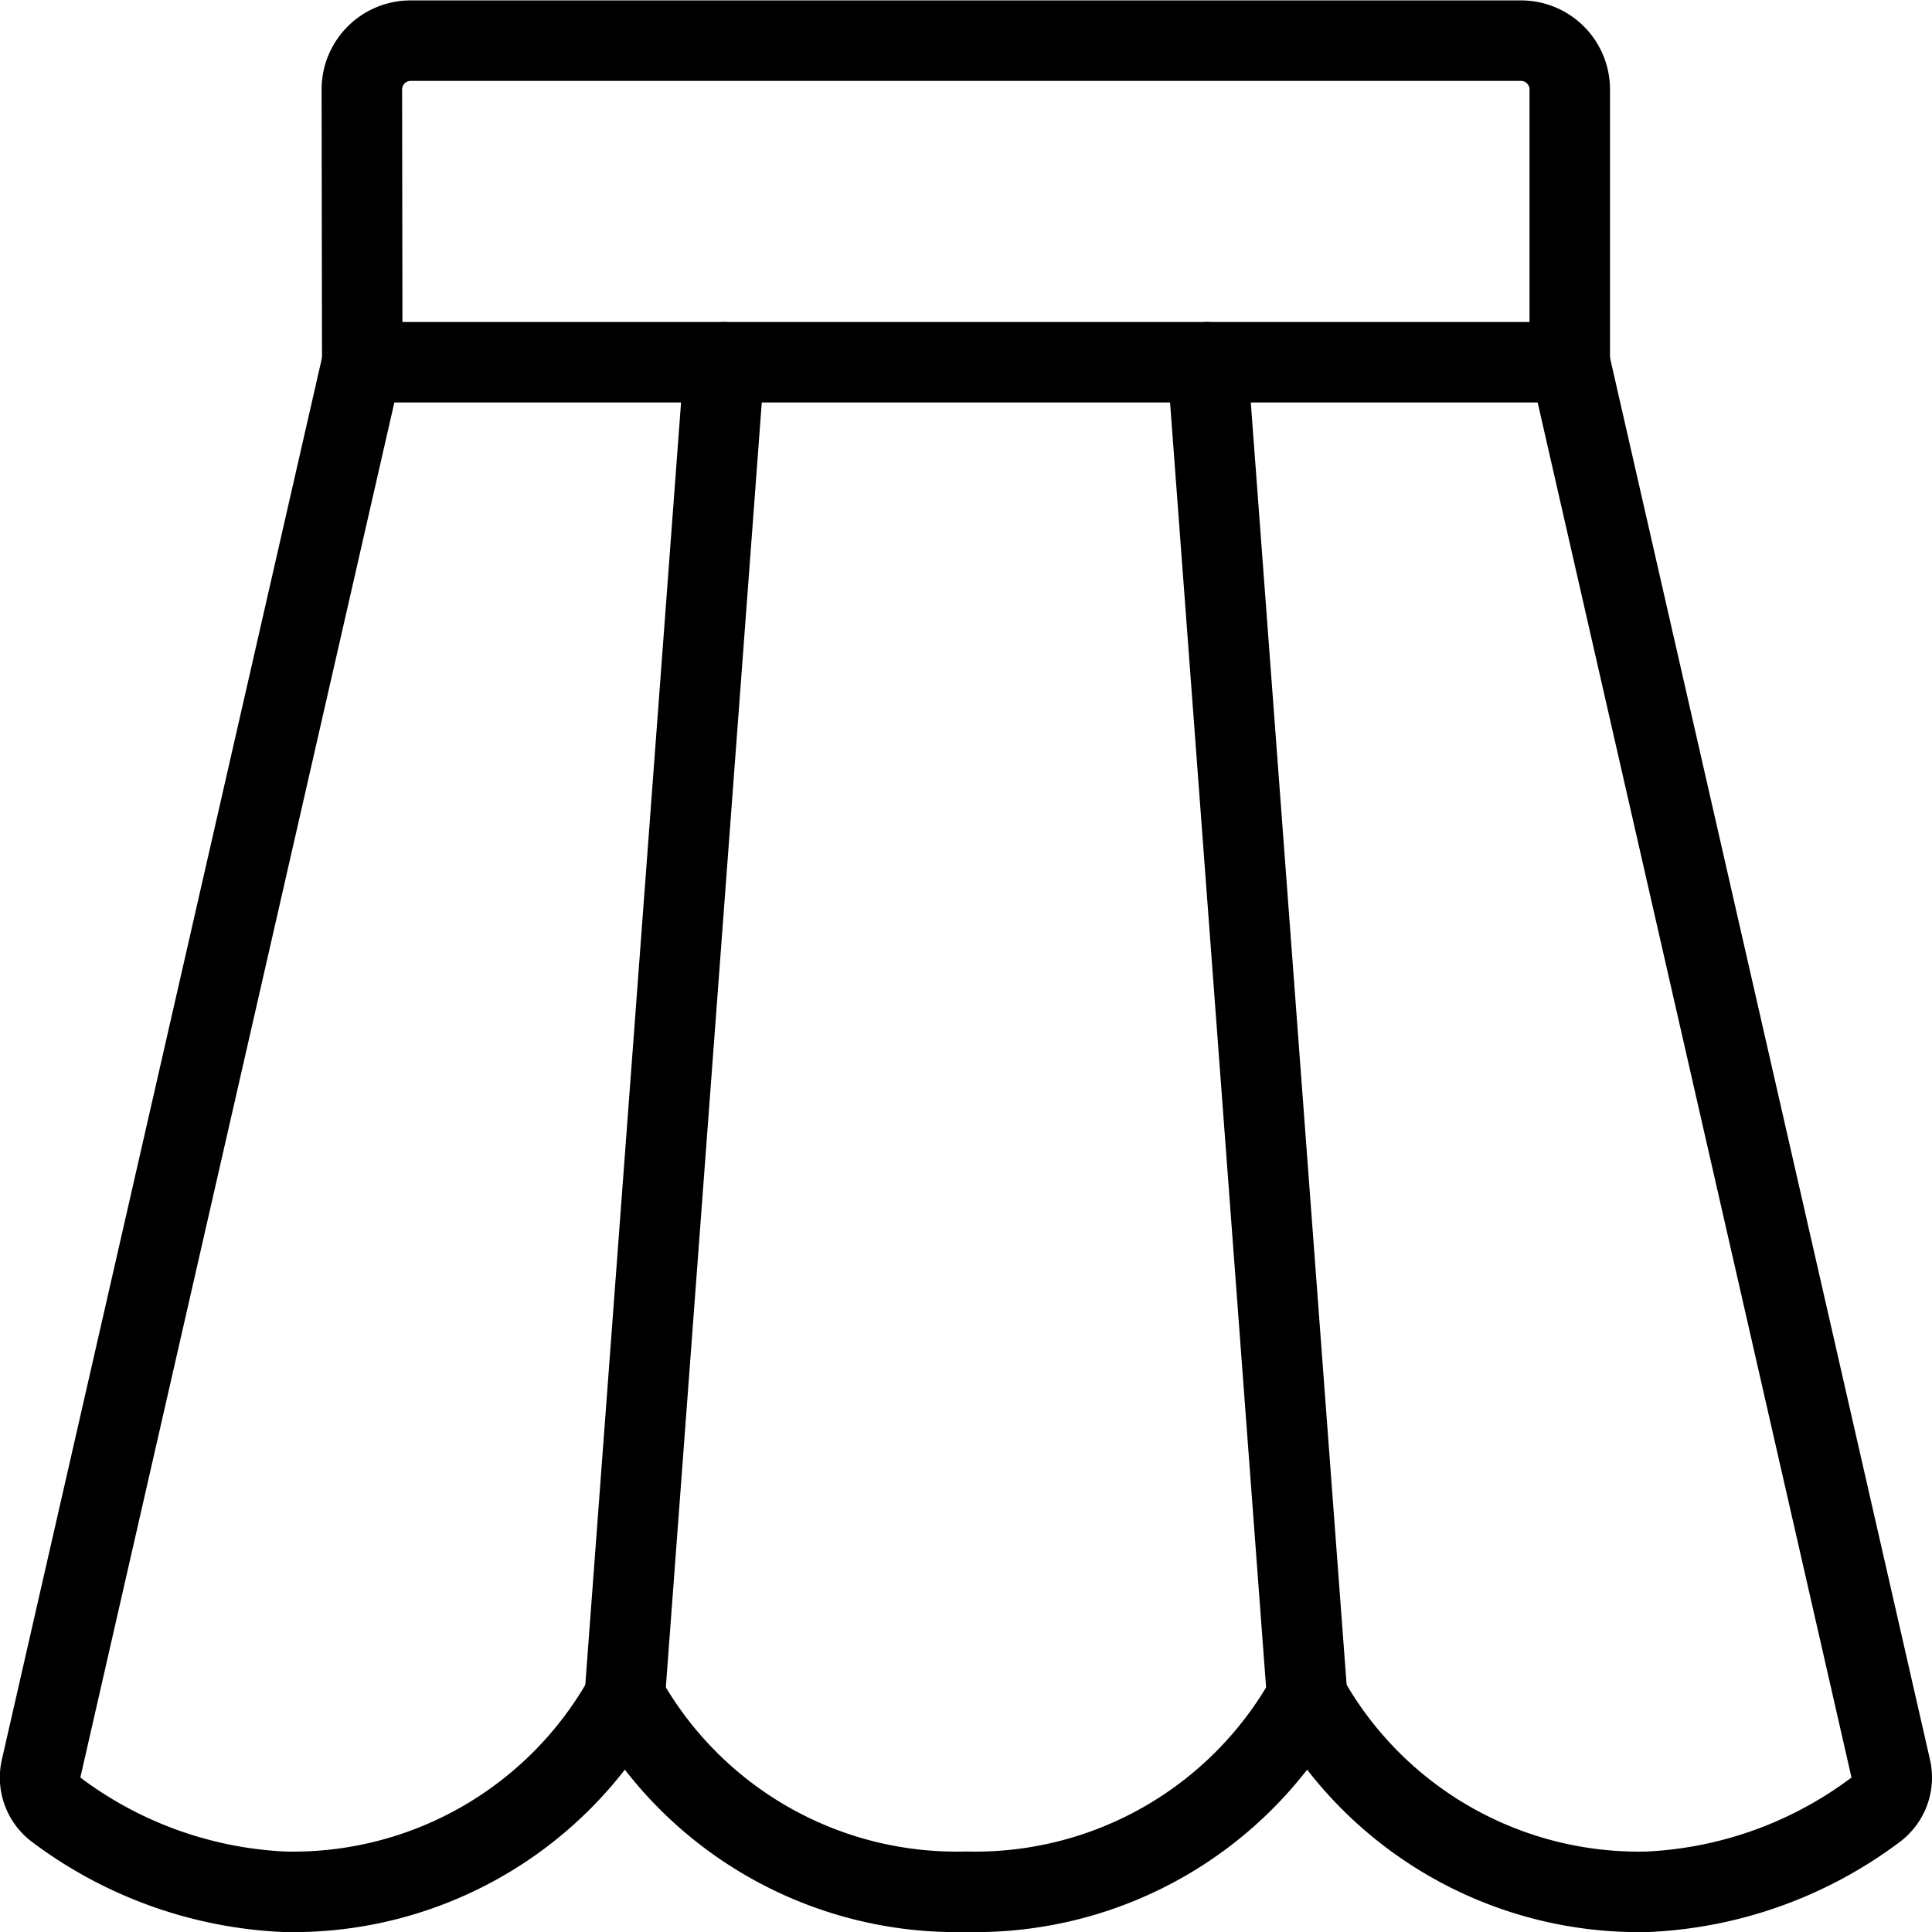
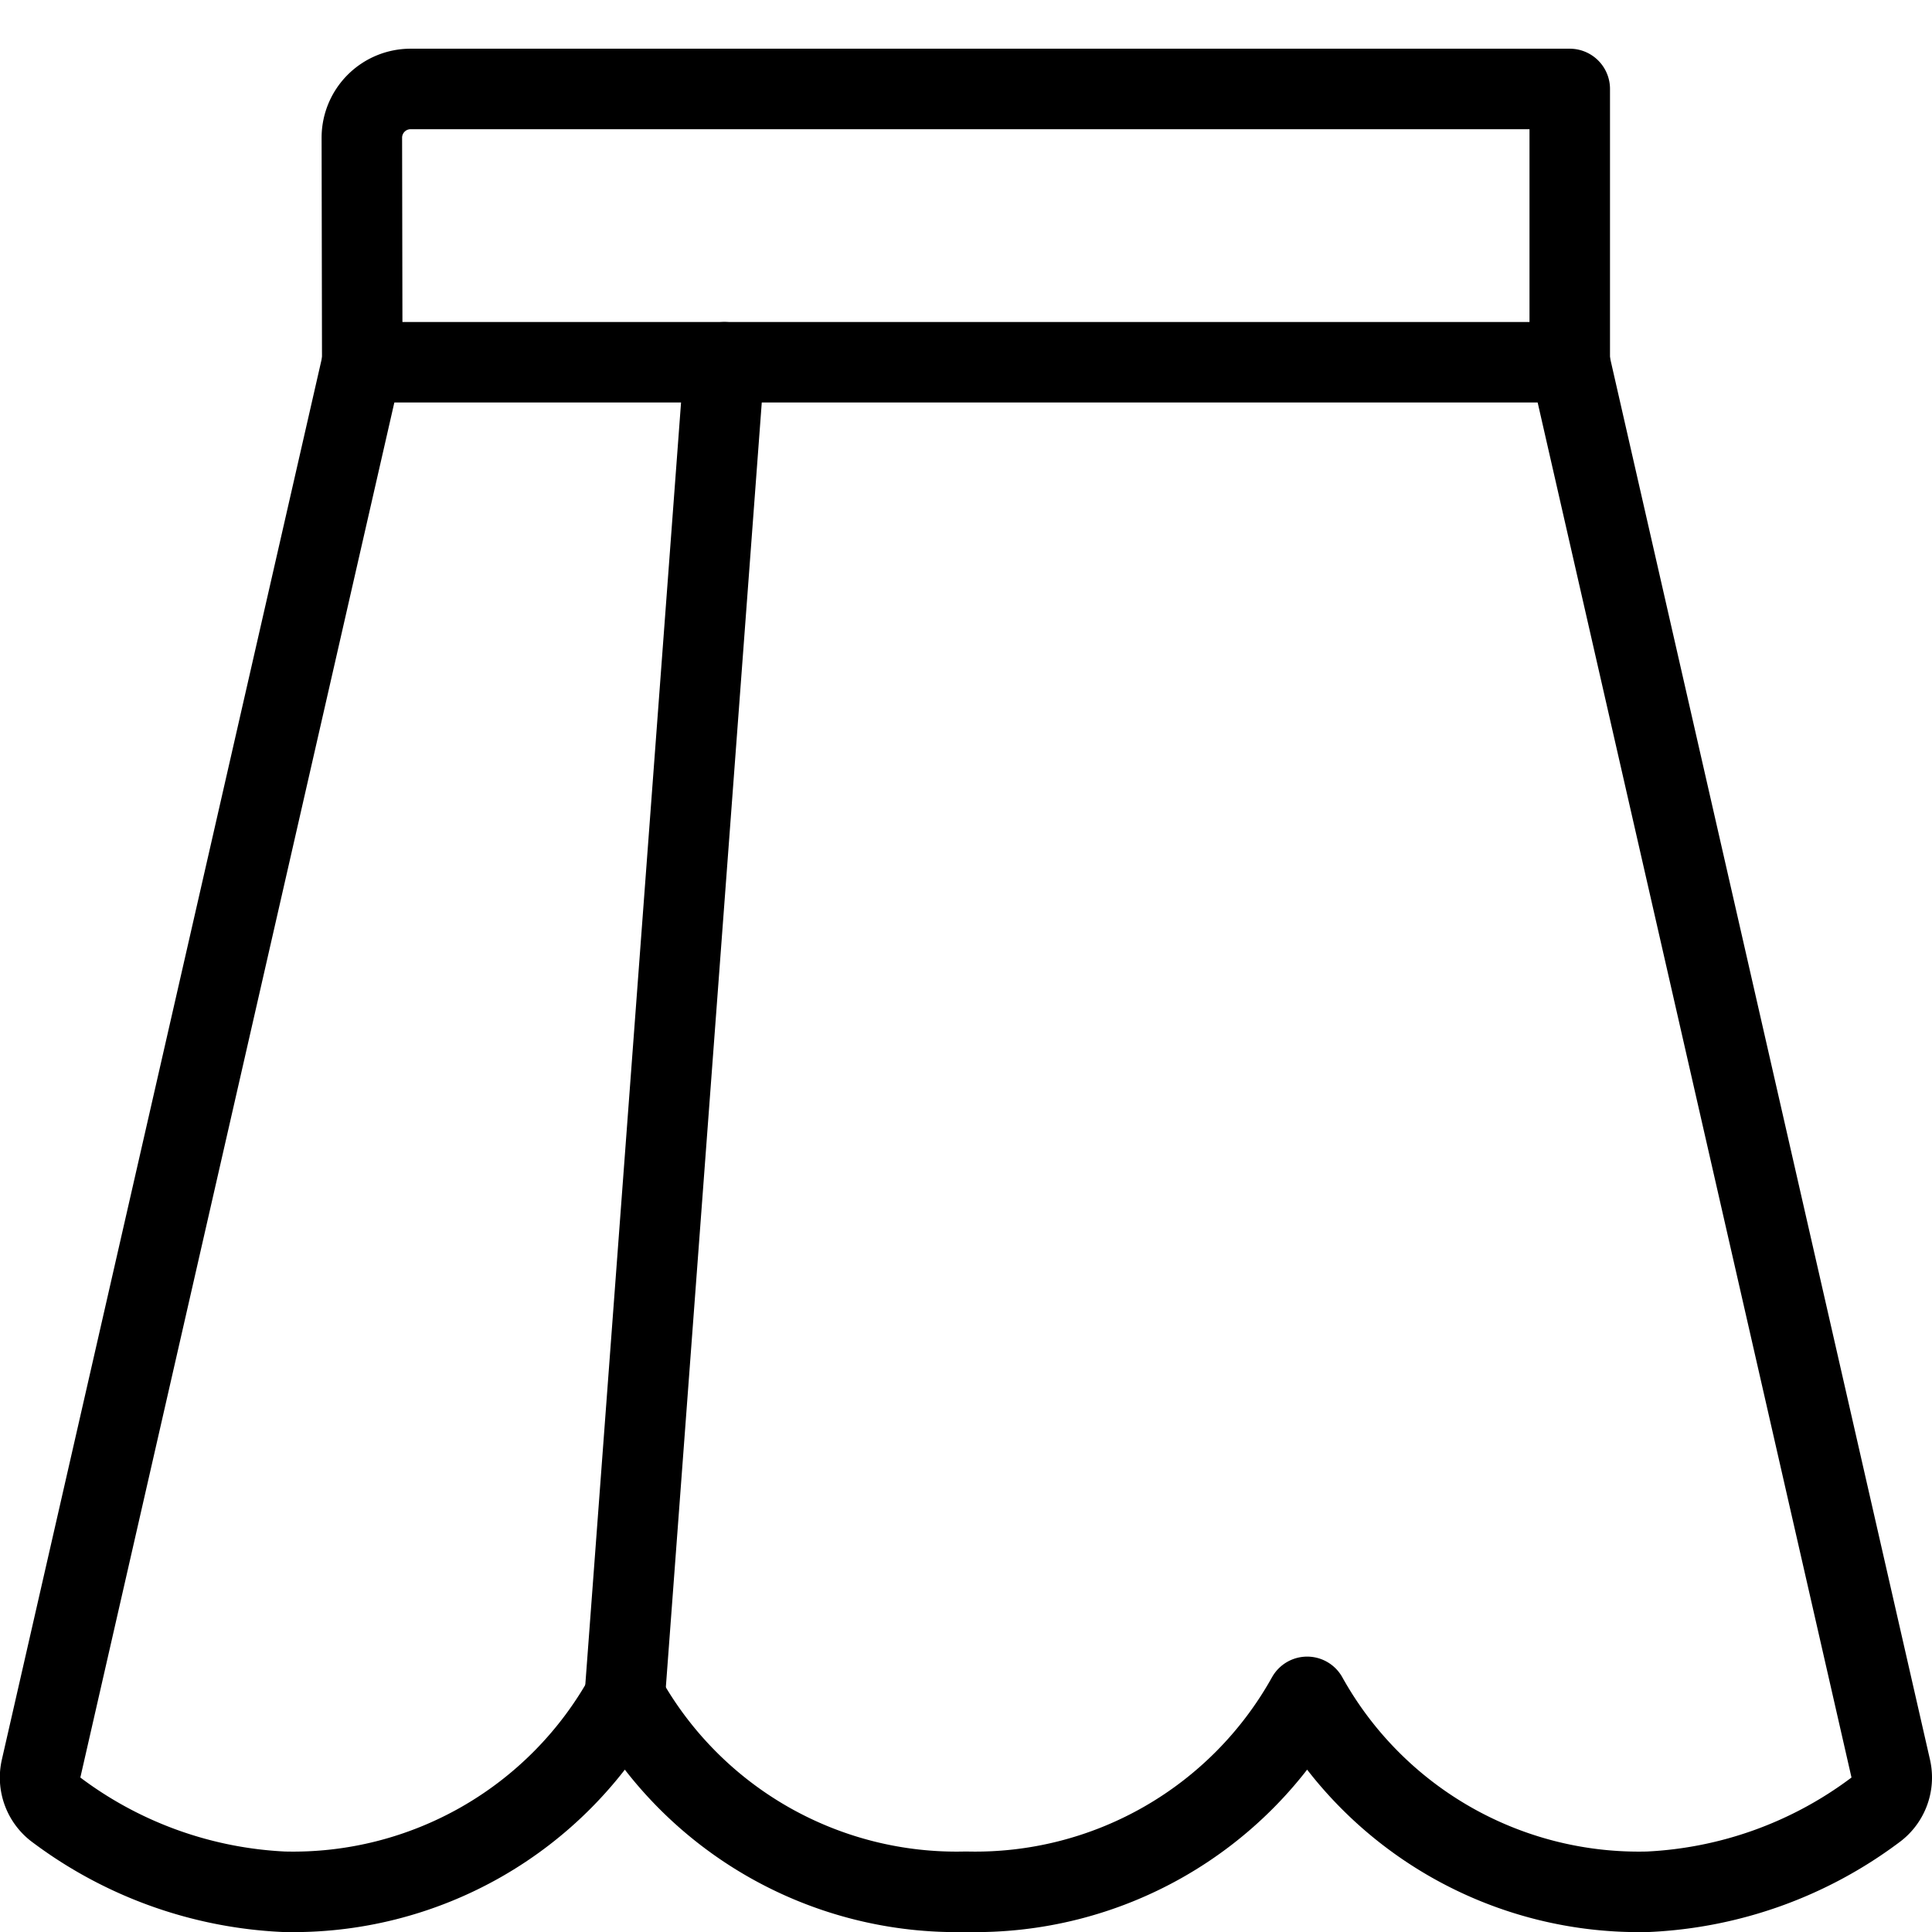
<svg xmlns="http://www.w3.org/2000/svg" viewBox="0 0 24 24">
  <g transform="matrix(1,0,0,1,0,0)">
-     <path d="M4.5,4.5h15V1.105a.606.606,0,0,0-.605-.6H5.1a.606.606,0,0,0-.605.605Z" fill="none" stroke="#000000" stroke-linecap="round" stroke-linejoin="round" />
+     <path d="M4.5,4.5h15V1.105H5.1a.606.606,0,0,0-.605.605Z" fill="none" stroke="#000000" stroke-linecap="round" stroke-linejoin="round" />
    <path d="M7.761 21.079L8.999 4.5" fill="none" stroke="#000000" stroke-linecap="round" stroke-linejoin="round" />
    <path d="M19.5,4.5l3.988,17.472a.5.5,0,0,1-.2.518,5.1,5.1,0,0,1-2.813,1.01,4.714,4.714,0,0,1-4.237-2.421A4.719,4.719,0,0,1,12,23.5a4.716,4.716,0,0,1-4.238-2.421A4.716,4.716,0,0,1,3.524,23.5,5.1,5.1,0,0,1,.71,22.49a.5.5,0,0,1-.2-.518L4.5,4.5" fill="none" stroke="#000000" stroke-linecap="round" stroke-linejoin="round" />
-     <path d="M16.238 21.079L14.999 4.5" fill="none" stroke="#000000" stroke-linecap="round" stroke-linejoin="round" />
  </g>
</svg>